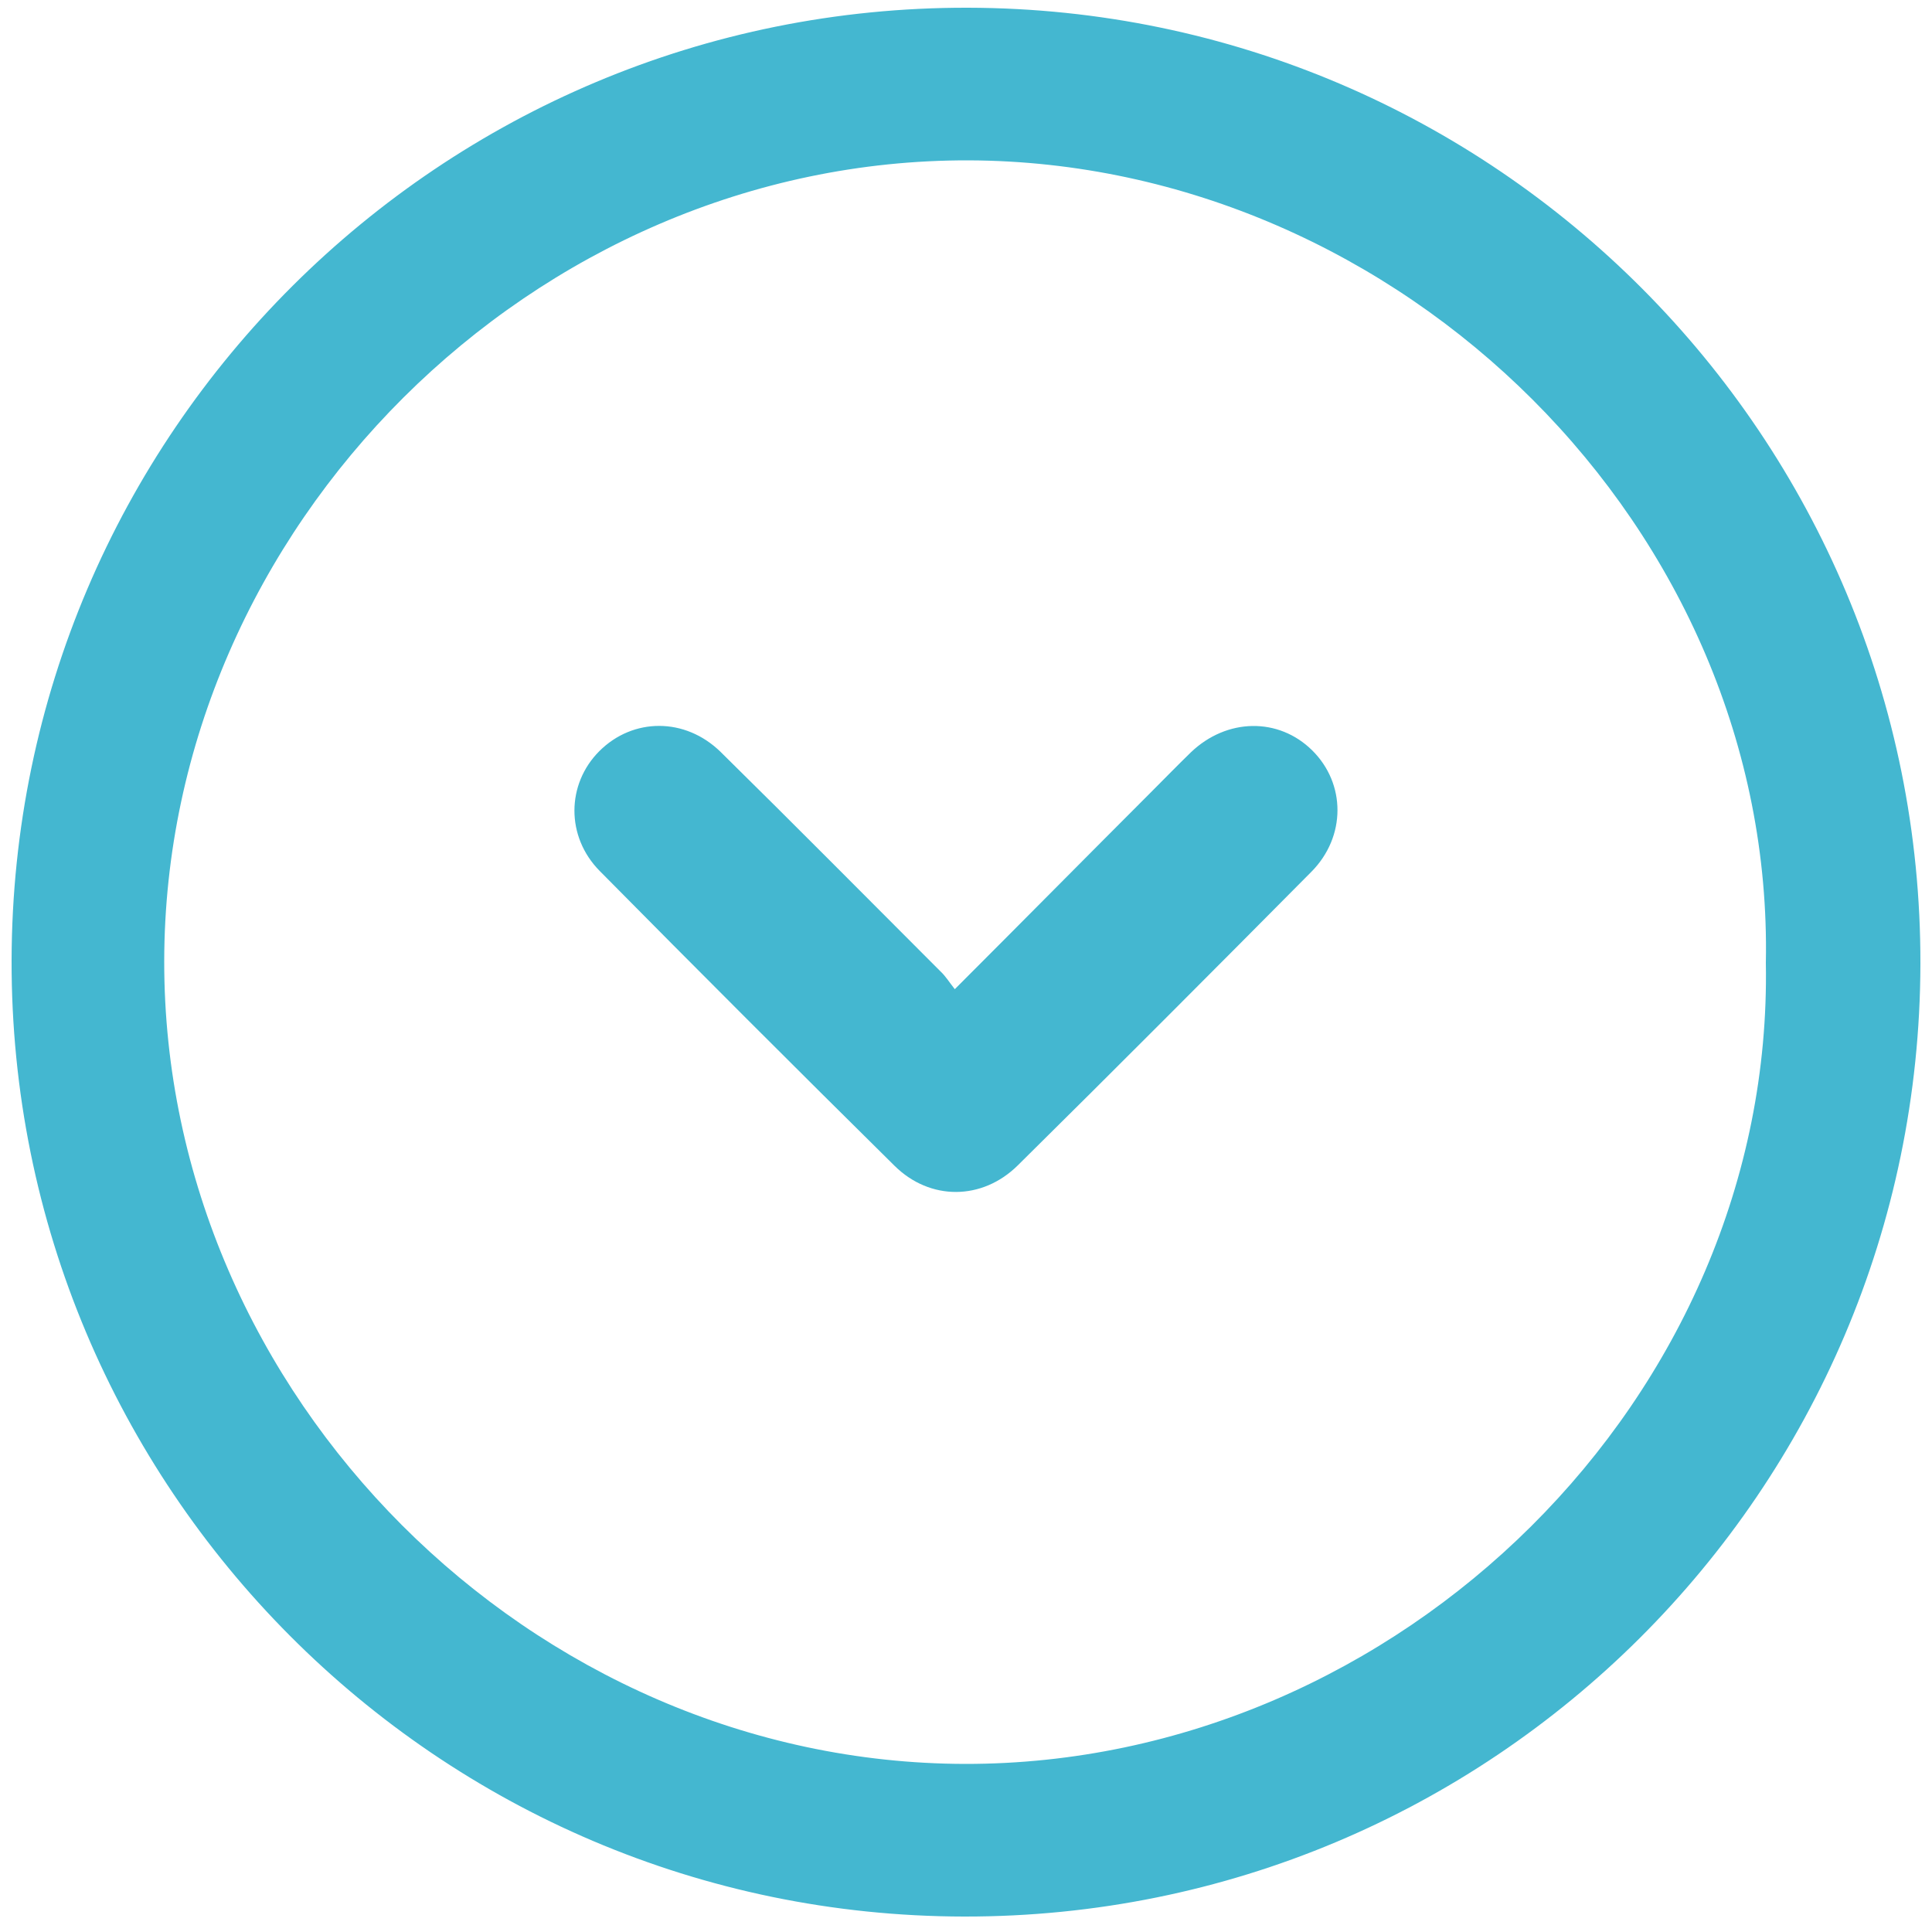
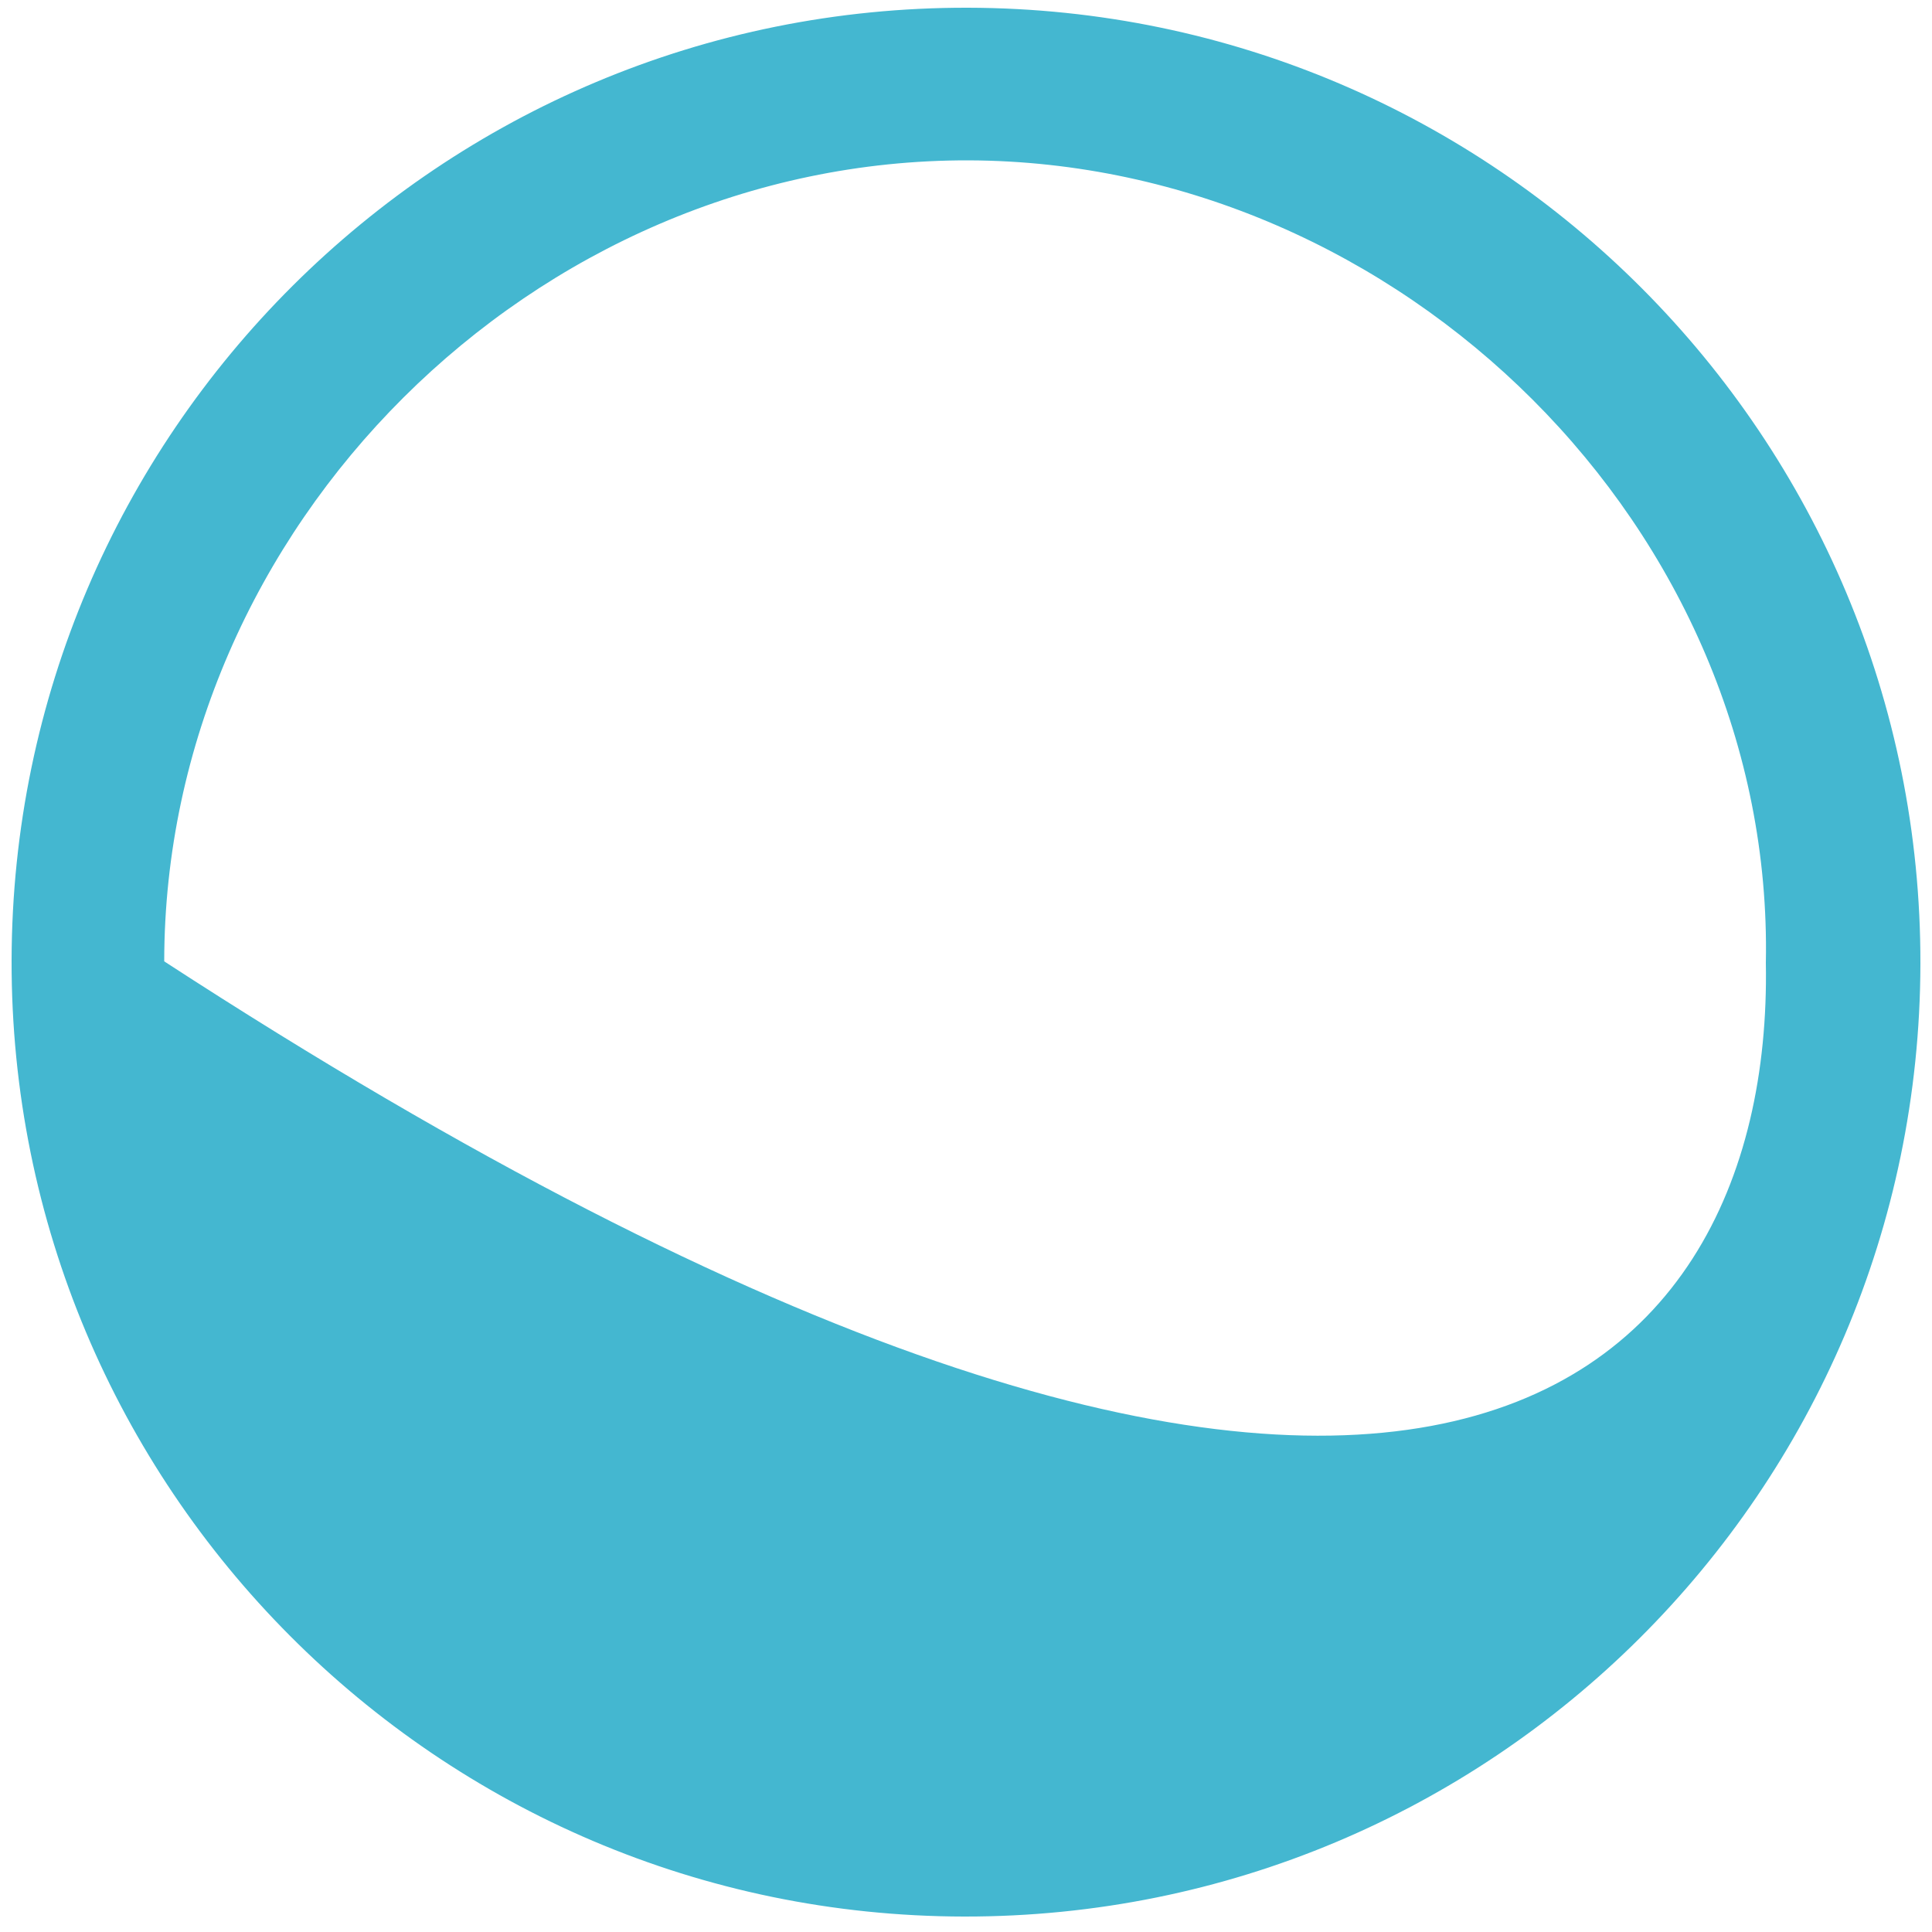
<svg xmlns="http://www.w3.org/2000/svg" fill="#44b7d0" version="1.1" id="Layer_1" x="0px" y="0px" viewBox="0 0 500 500" style="enable-background:new 0 0 500 500;" xml:space="preserve">
  <g>
-     <path d="M497,249.5C496.7,385.9,386,496.2,249.5,496C113.2,495.8,2.7,384.9,3,248.5C3.3,112.1,114.1,1.7,250.5,2   C386.9,2.3,497.3,113.1,497,249.5z M457,249.2C459.2,137,362.6,41.9,250.7,41.5C138.1,41.2,42.6,136.4,42.5,248.8   c-0.1,112.4,95.1,207.5,207.3,207.7C362.1,456.6,459,361.5,457,249.2z" />
-     <path d="M247.1,256c17.4-17.4,33.9-34.1,50.5-50.7c3.5-3.5,7-7.1,10.6-10.6c9.3-8.9,22.7-9.1,31.4-0.5c8.7,8.6,8.8,22.3-0.2,31.4   c-25.2,25.4-50.5,50.8-76,76c-9.2,9.1-22.7,9.2-31.9,0.1c-25.6-25.3-51-50.7-76.3-76.3c-8.8-8.9-8.6-22.5-0.1-31   c8.7-8.7,22.2-8.8,31.4,0.2c19.1,18.8,38,37.9,56.9,56.8C244.7,252.6,245.6,254.1,247.1,256z" />
+     <path d="M497,249.5C496.7,385.9,386,496.2,249.5,496C113.2,495.8,2.7,384.9,3,248.5C3.3,112.1,114.1,1.7,250.5,2   C386.9,2.3,497.3,113.1,497,249.5z M457,249.2C459.2,137,362.6,41.9,250.7,41.5C138.1,41.2,42.6,136.4,42.5,248.8   C362.1,456.6,459,361.5,457,249.2z" />
  </g>
</svg>